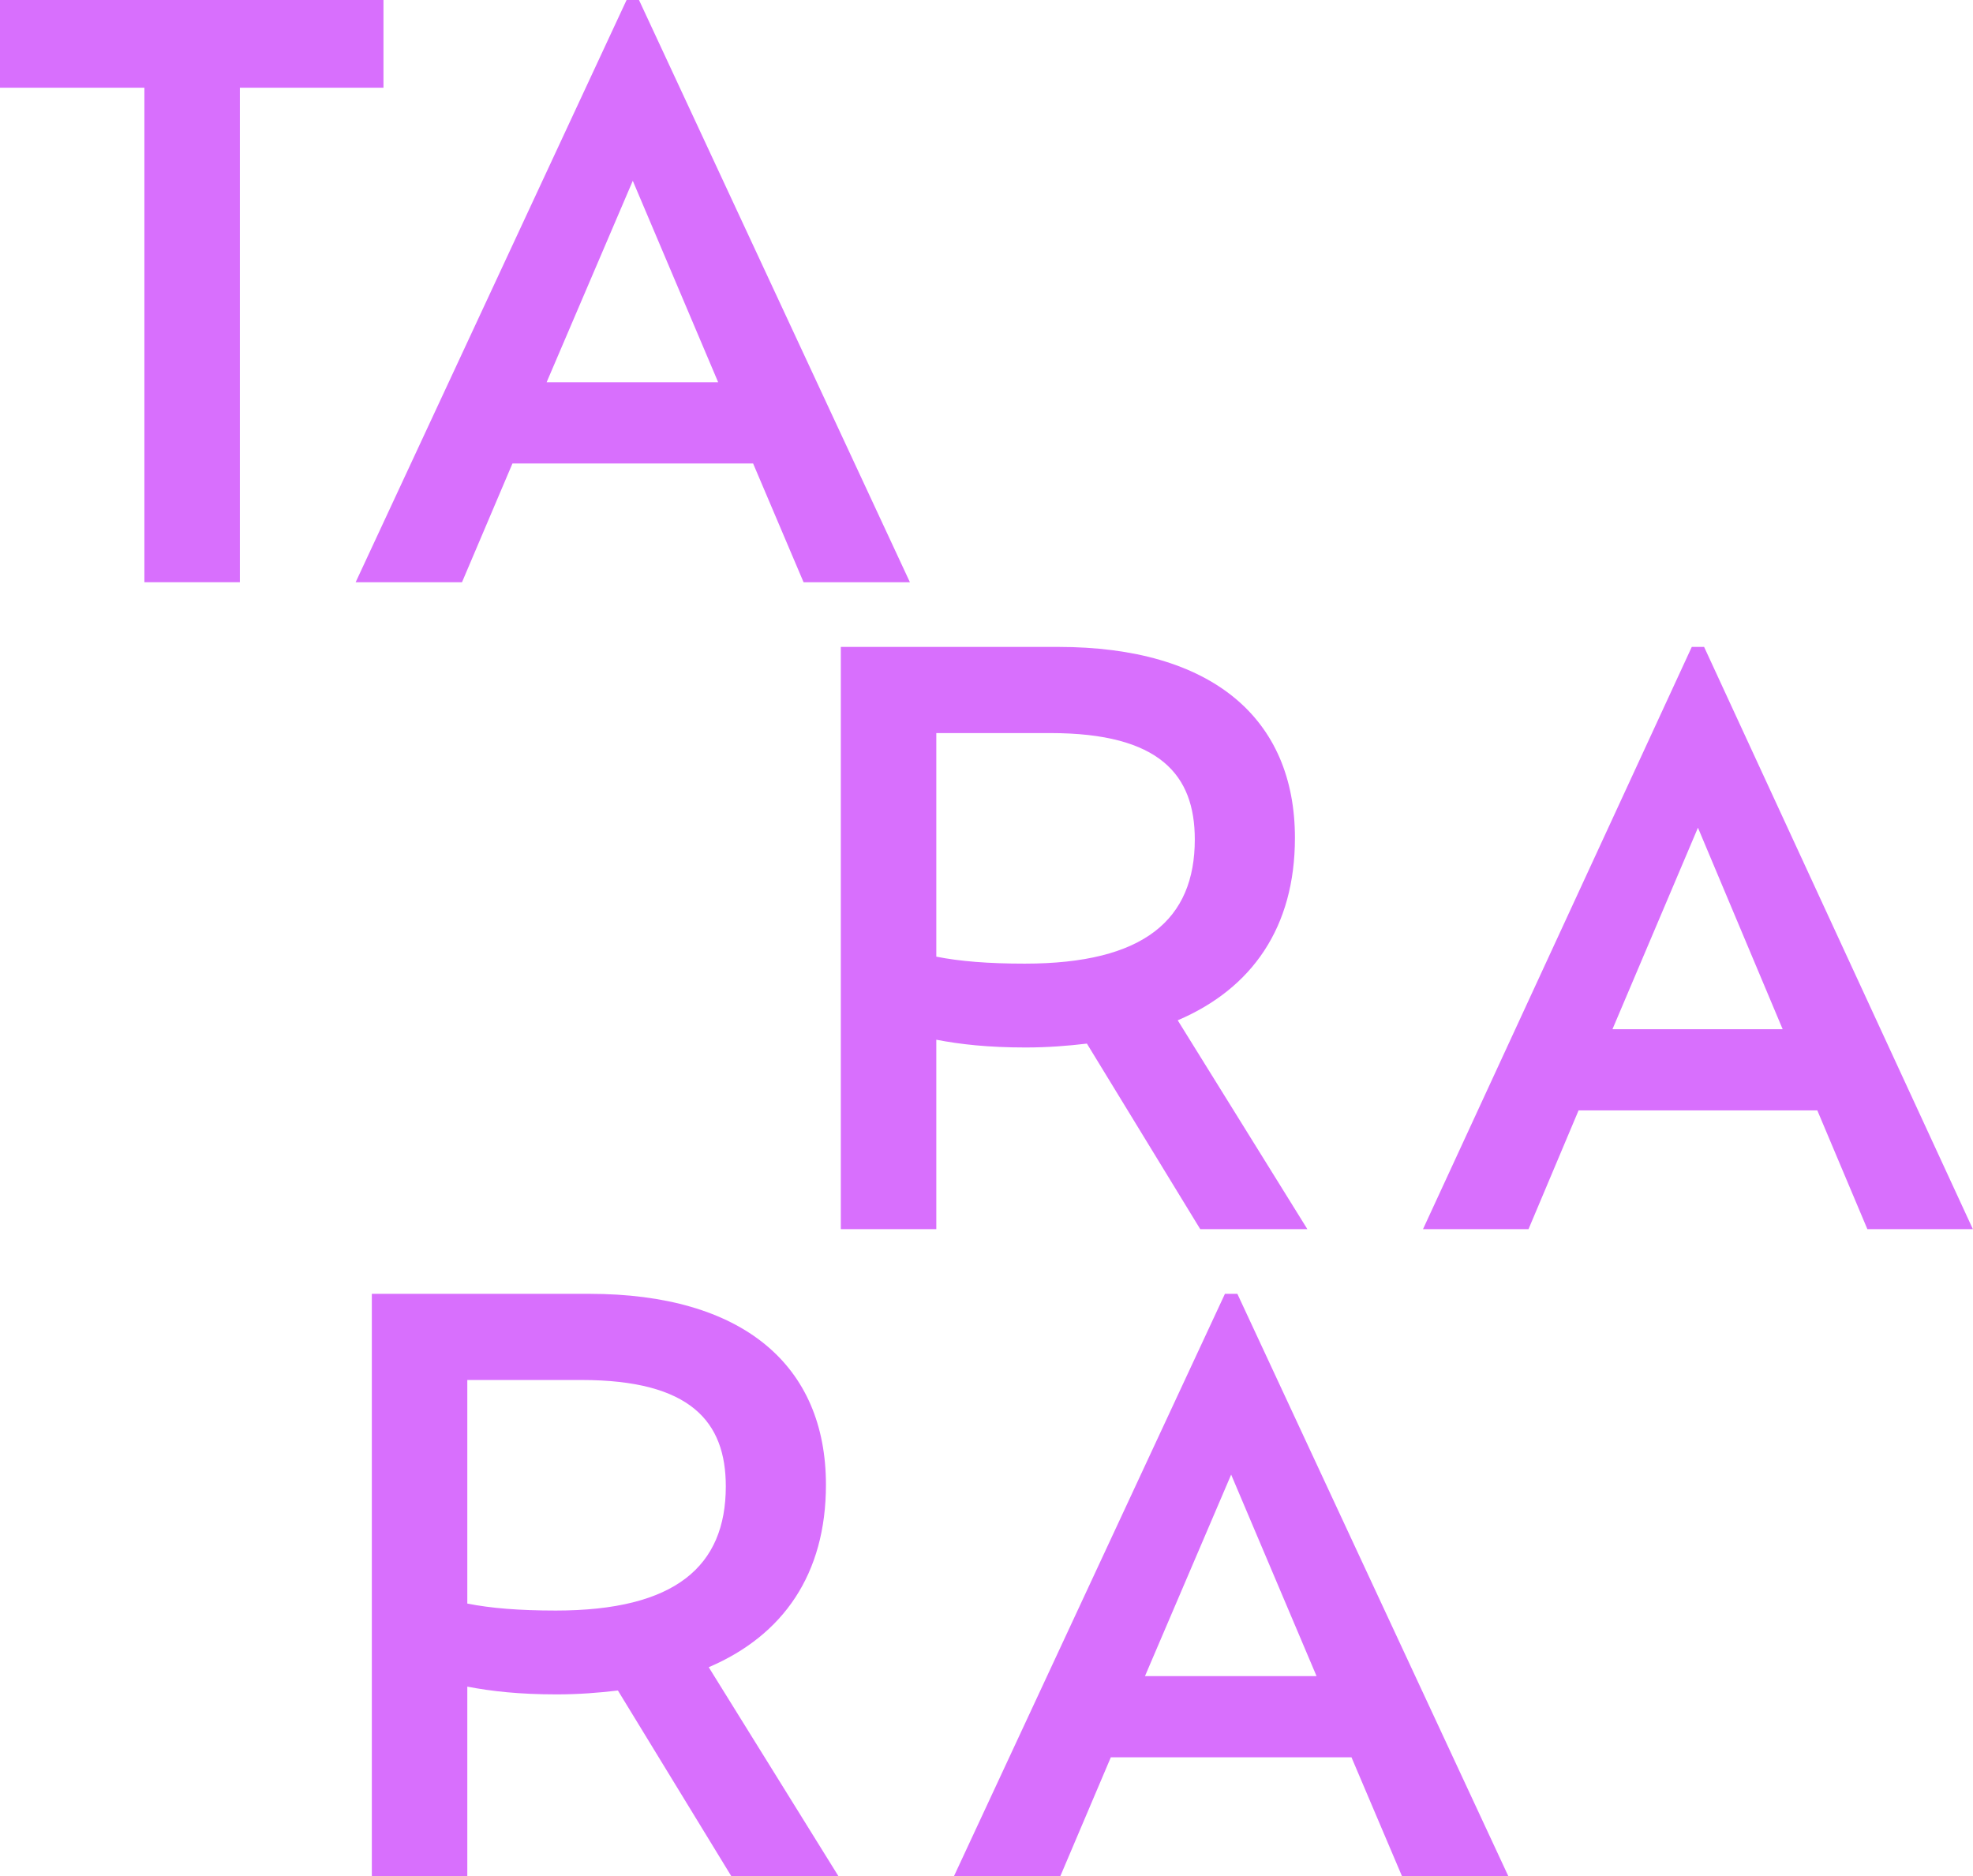
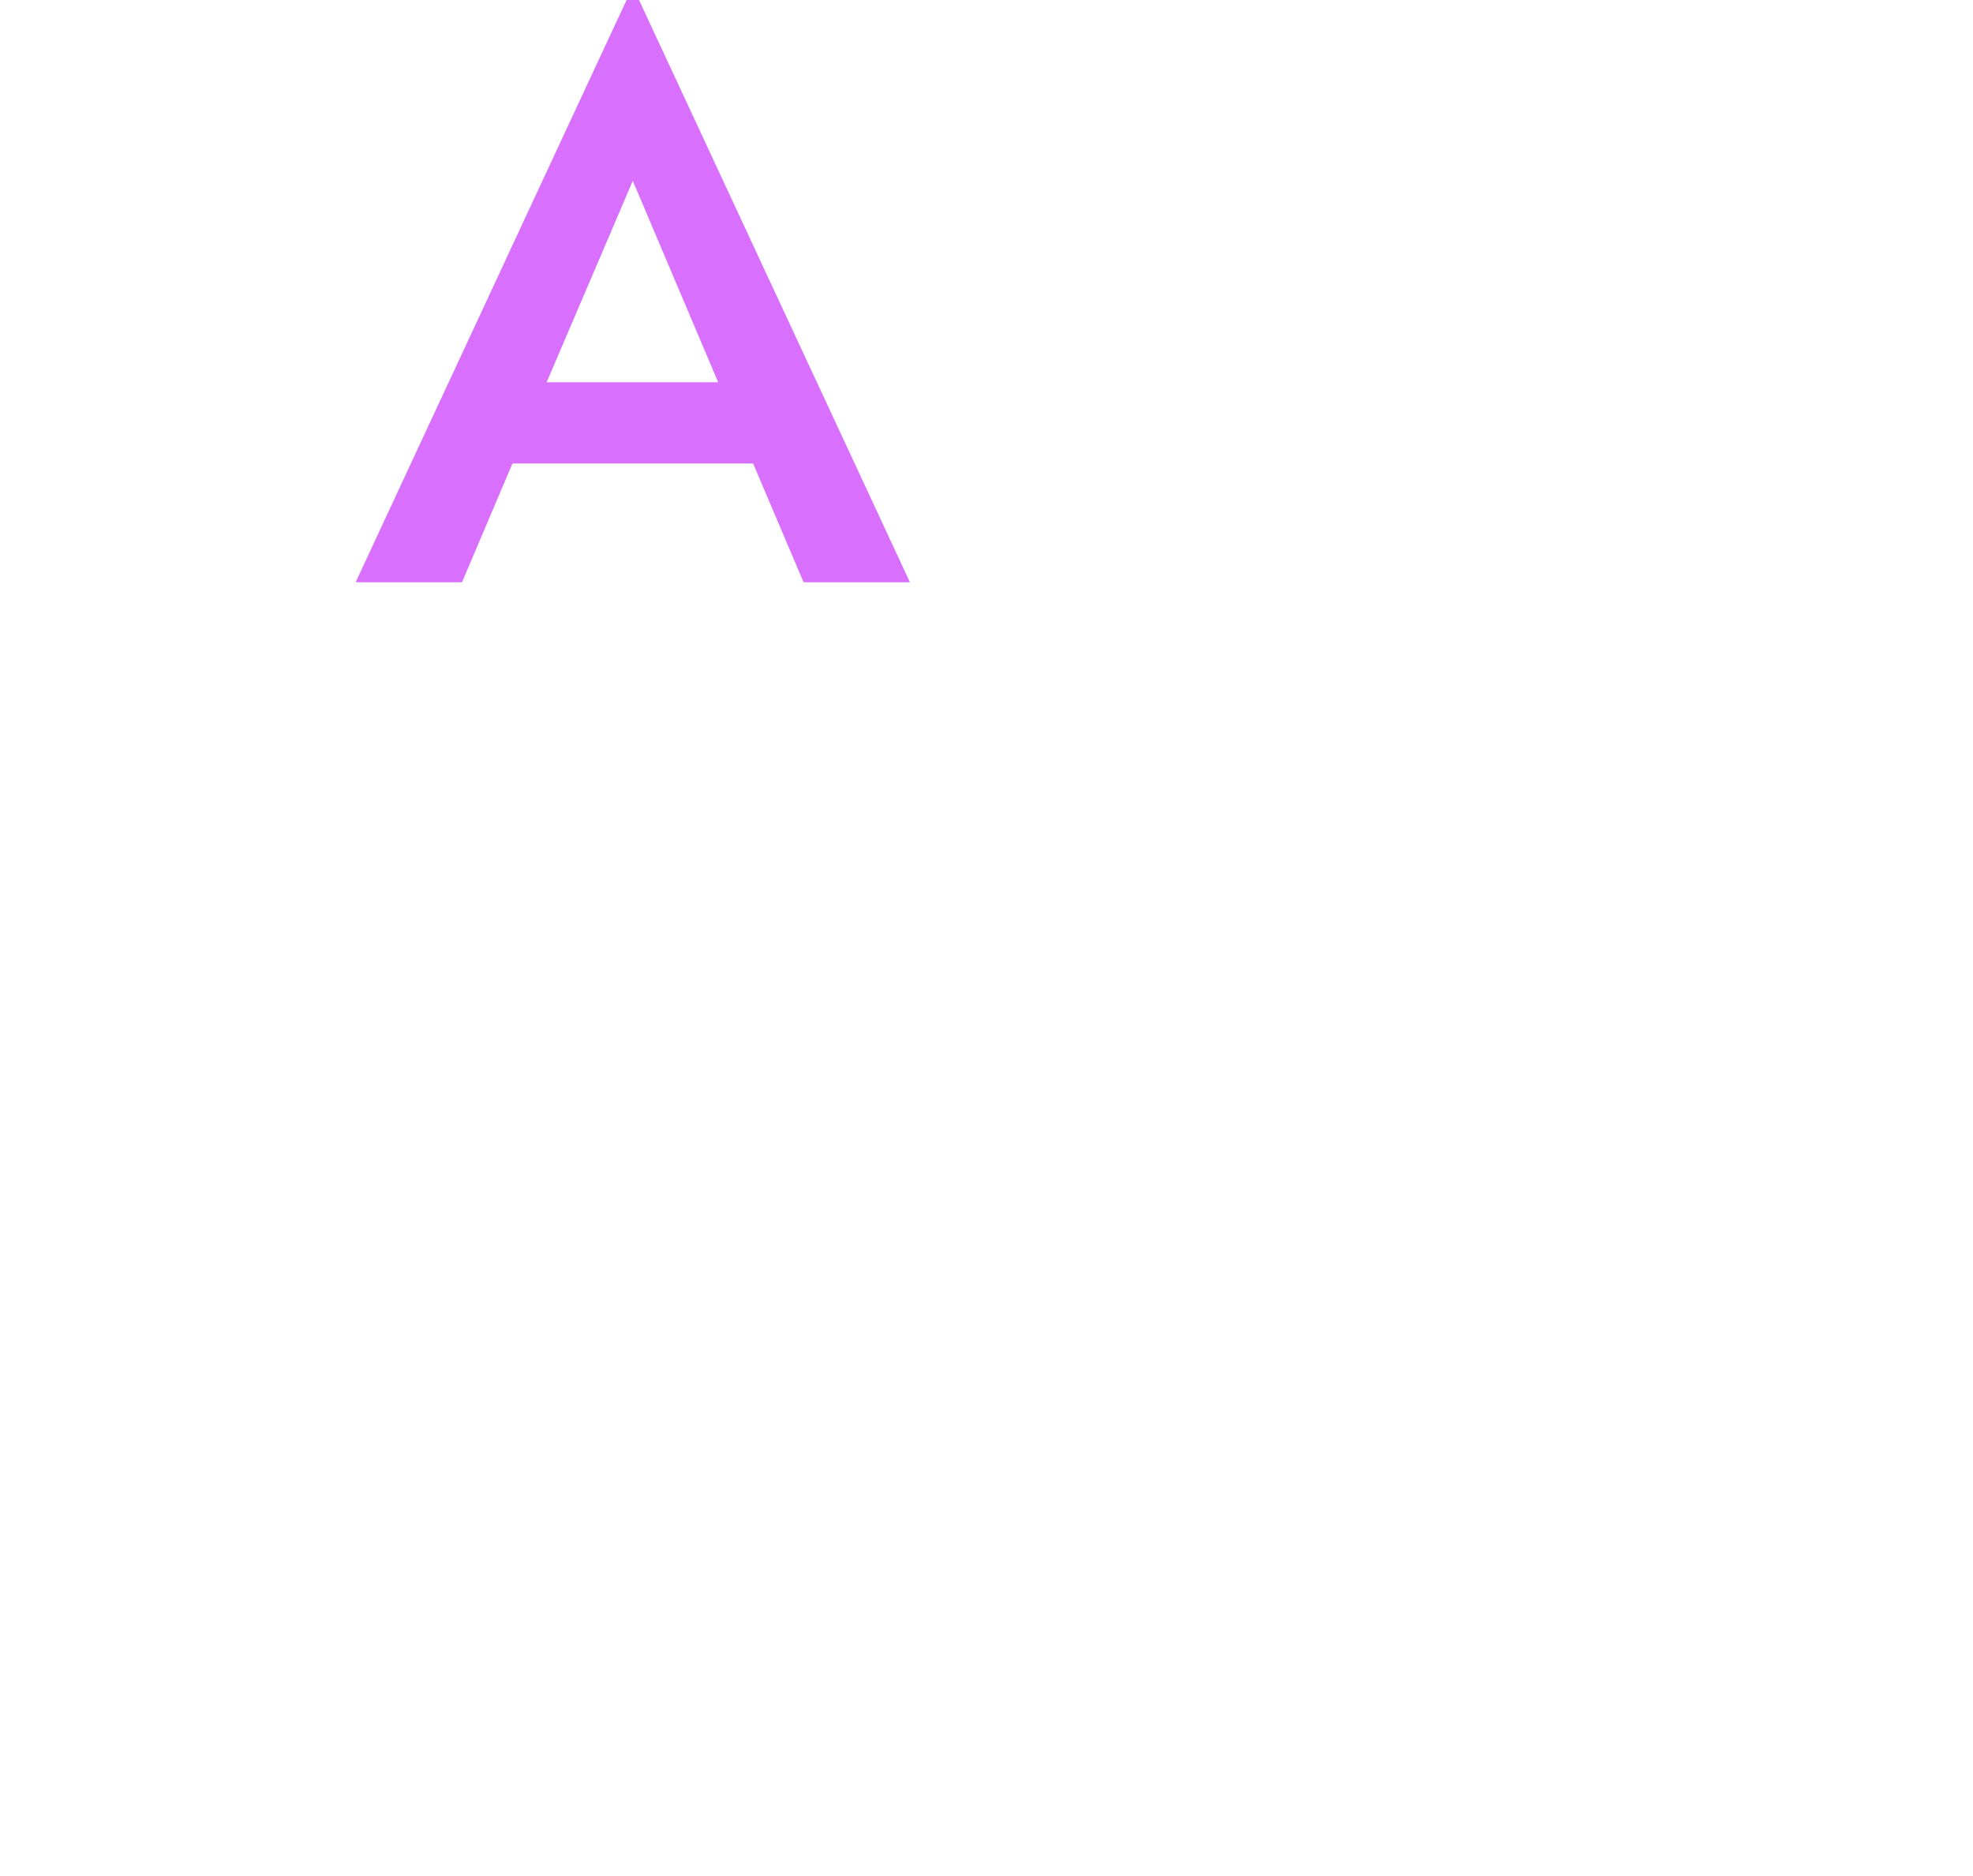
<svg xmlns="http://www.w3.org/2000/svg" width="122" height="116" viewBox="0 0 122 116" fill="none">
-   <path d="M8.928 36V5.424H0V0H23.712V5.424H14.832V36H8.928Z" fill="#D86FFD" />
-   <path d="M115.468 76L112.373 68.658H97.611L94.516 76H87.992L104.611 40H105.373L121.992 76H115.468ZM110.23 63.637L104.992 51.179L99.707 63.637H110.23Z" fill="#D86FFD" />
  <path d="M49.688 36L46.568 28.658H31.688L28.568 36H21.992L38.744 0H39.512L56.264 36H49.688ZM44.408 23.637L39.128 11.179L33.8 23.637H44.408Z" fill="#D86FFD" />
-   <path d="M86.688 116L83.568 108.658H68.688L65.568 116H58.992L75.744 80H76.512L93.264 116H86.688ZM81.408 103.637L76.128 91.179L70.8 103.637H81.408Z" fill="#D86FFD" />
-   <path d="M51.84 116H45.216L38.208 104.528C37.008 104.672 35.76 104.768 34.416 104.768C32.112 104.768 30.384 104.576 28.896 104.288V116H22.992V80H36.432C45.936 80 51.072 84.416 51.072 91.808C51.072 97.328 48.432 101.12 43.824 103.088L51.84 116ZM34.368 99.584C41.76 99.584 44.88 96.848 44.88 91.904C44.88 87.92 42.72 85.328 35.952 85.328H28.896V99.152C30.336 99.44 32.112 99.584 34.368 99.584Z" fill="#D86FFD" />
-   <path d="M80.84 76H74.216L67.208 64.528C66.008 64.672 64.76 64.768 63.416 64.768C61.112 64.768 59.384 64.576 57.896 64.288V76H51.992V40H65.432C74.936 40 80.072 44.416 80.072 51.808C80.072 57.328 77.432 61.12 72.824 63.088L80.84 76ZM63.368 59.584C70.76 59.584 73.88 56.848 73.88 51.904C73.88 47.92 71.72 45.328 64.952 45.328H57.896V59.152C59.336 59.44 61.112 59.584 63.368 59.584Z" fill="#D86FFD" />
</svg>